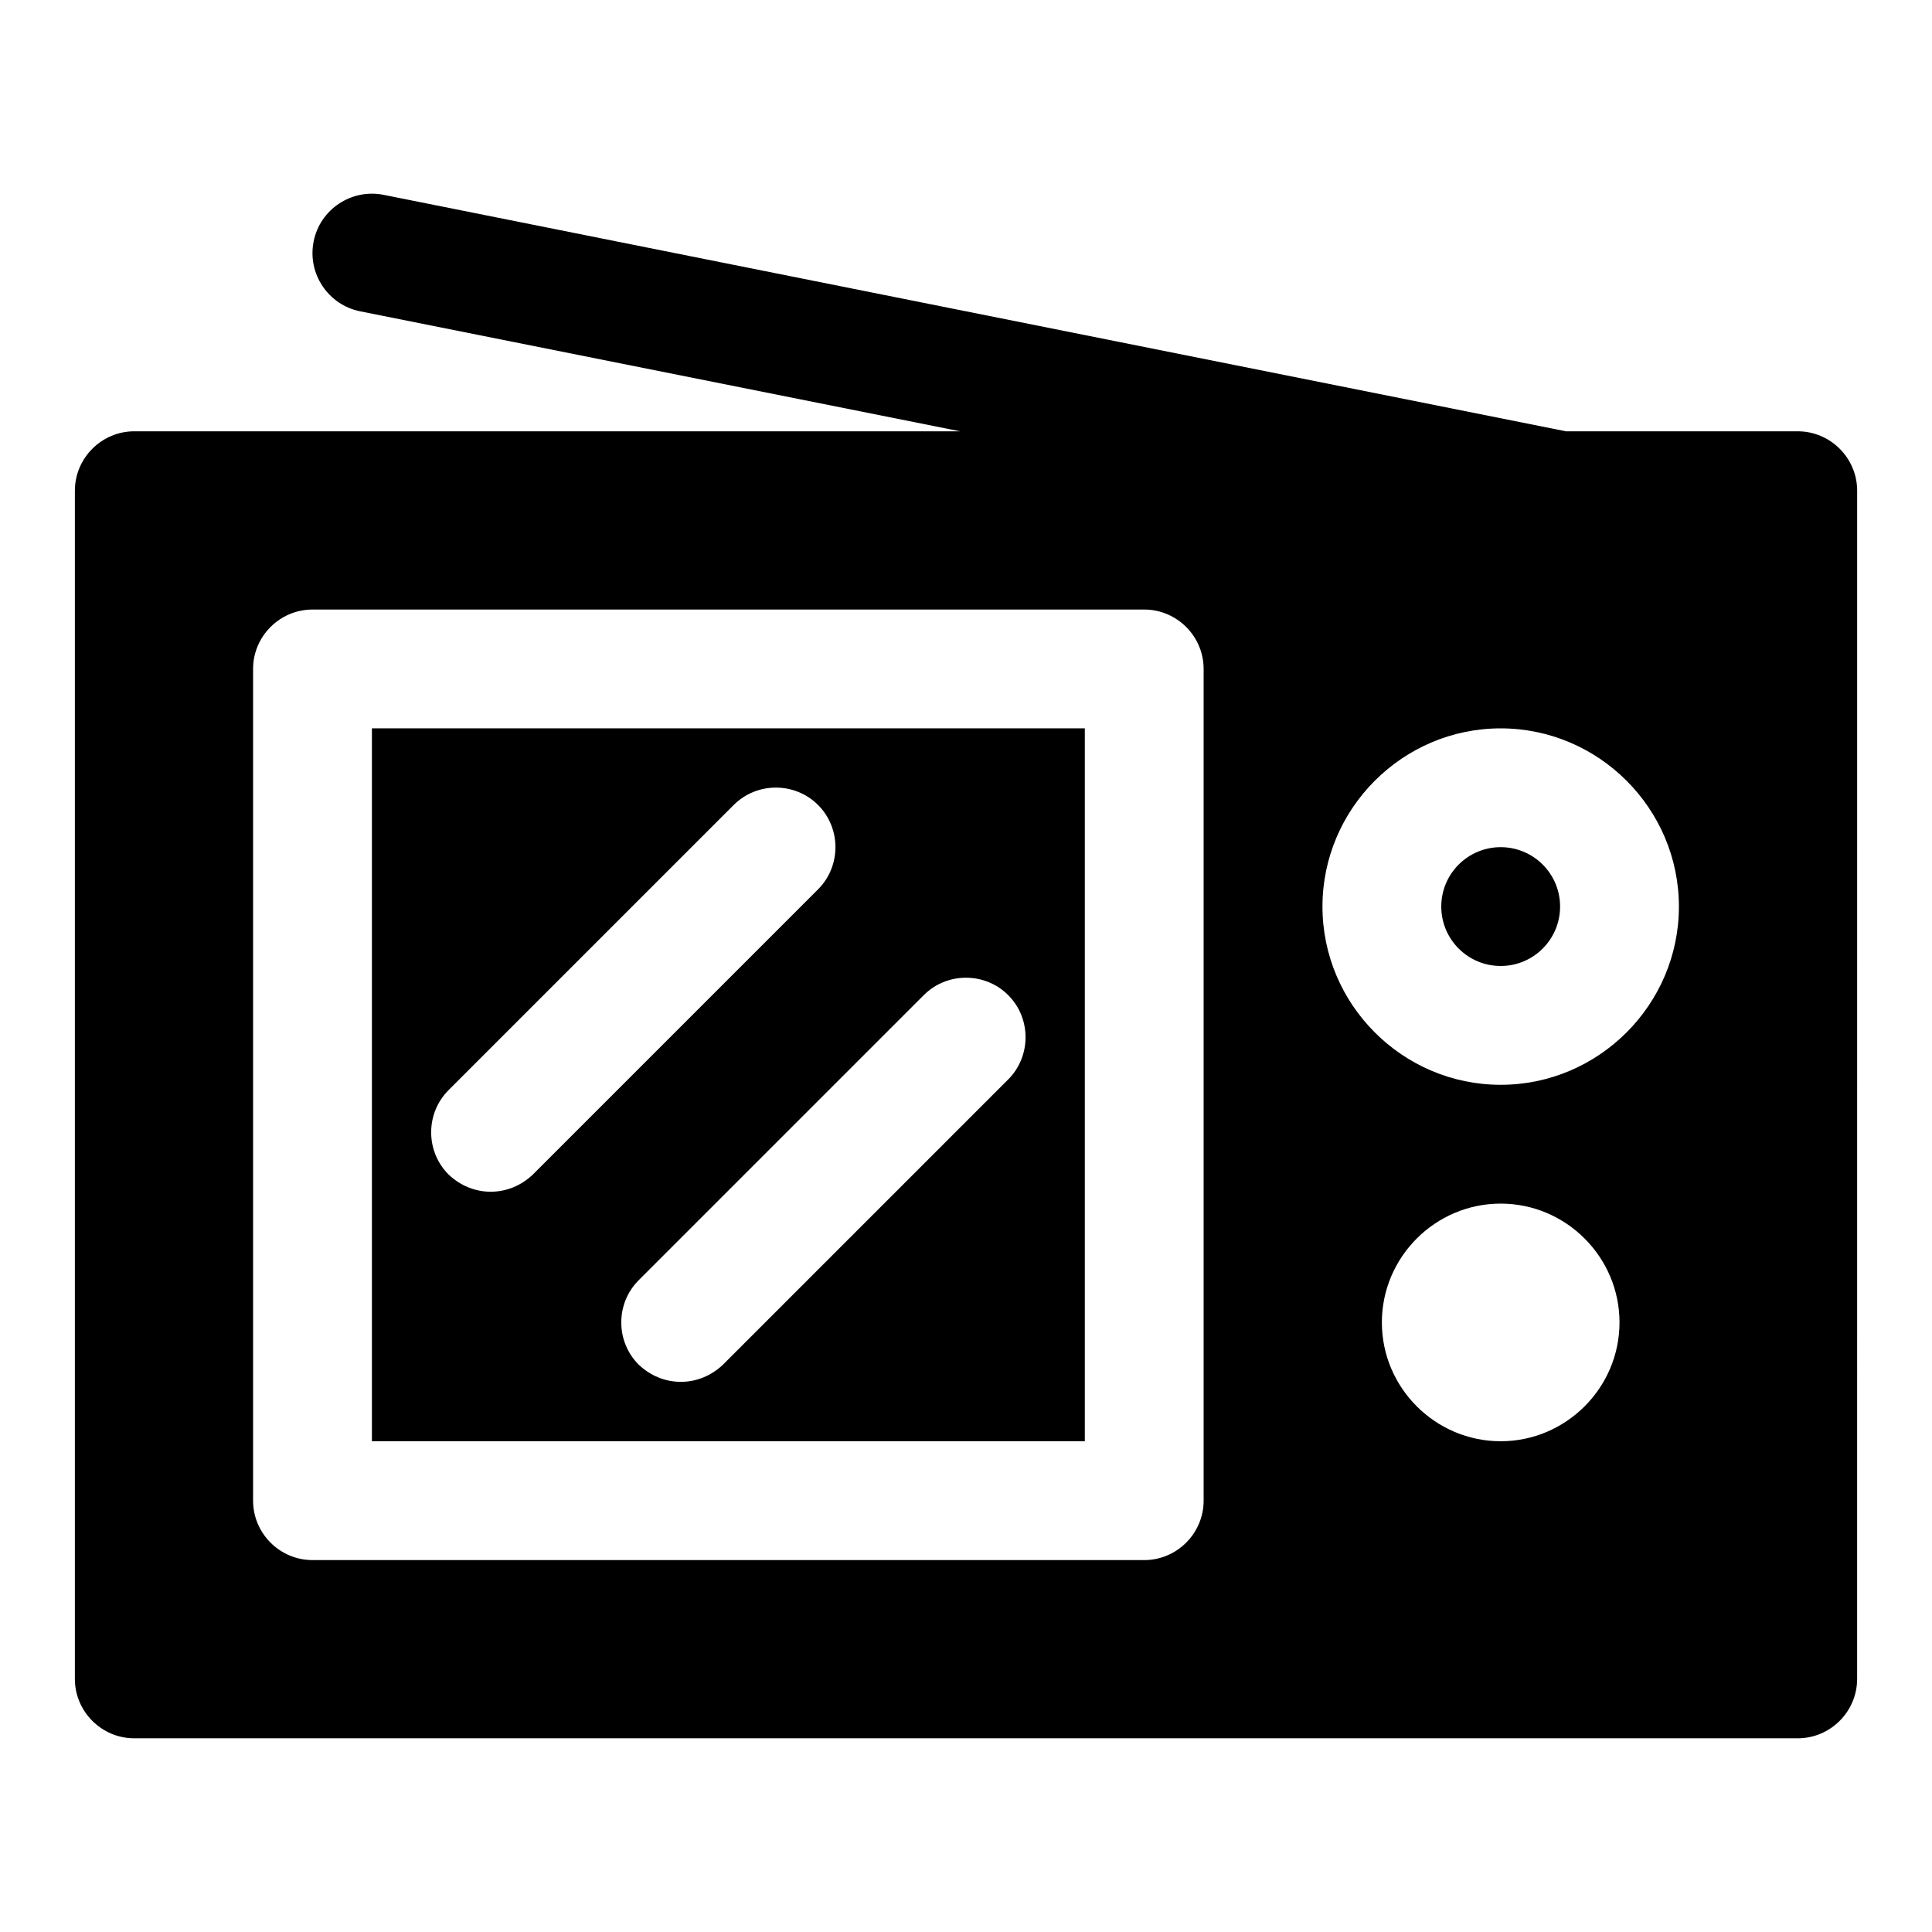
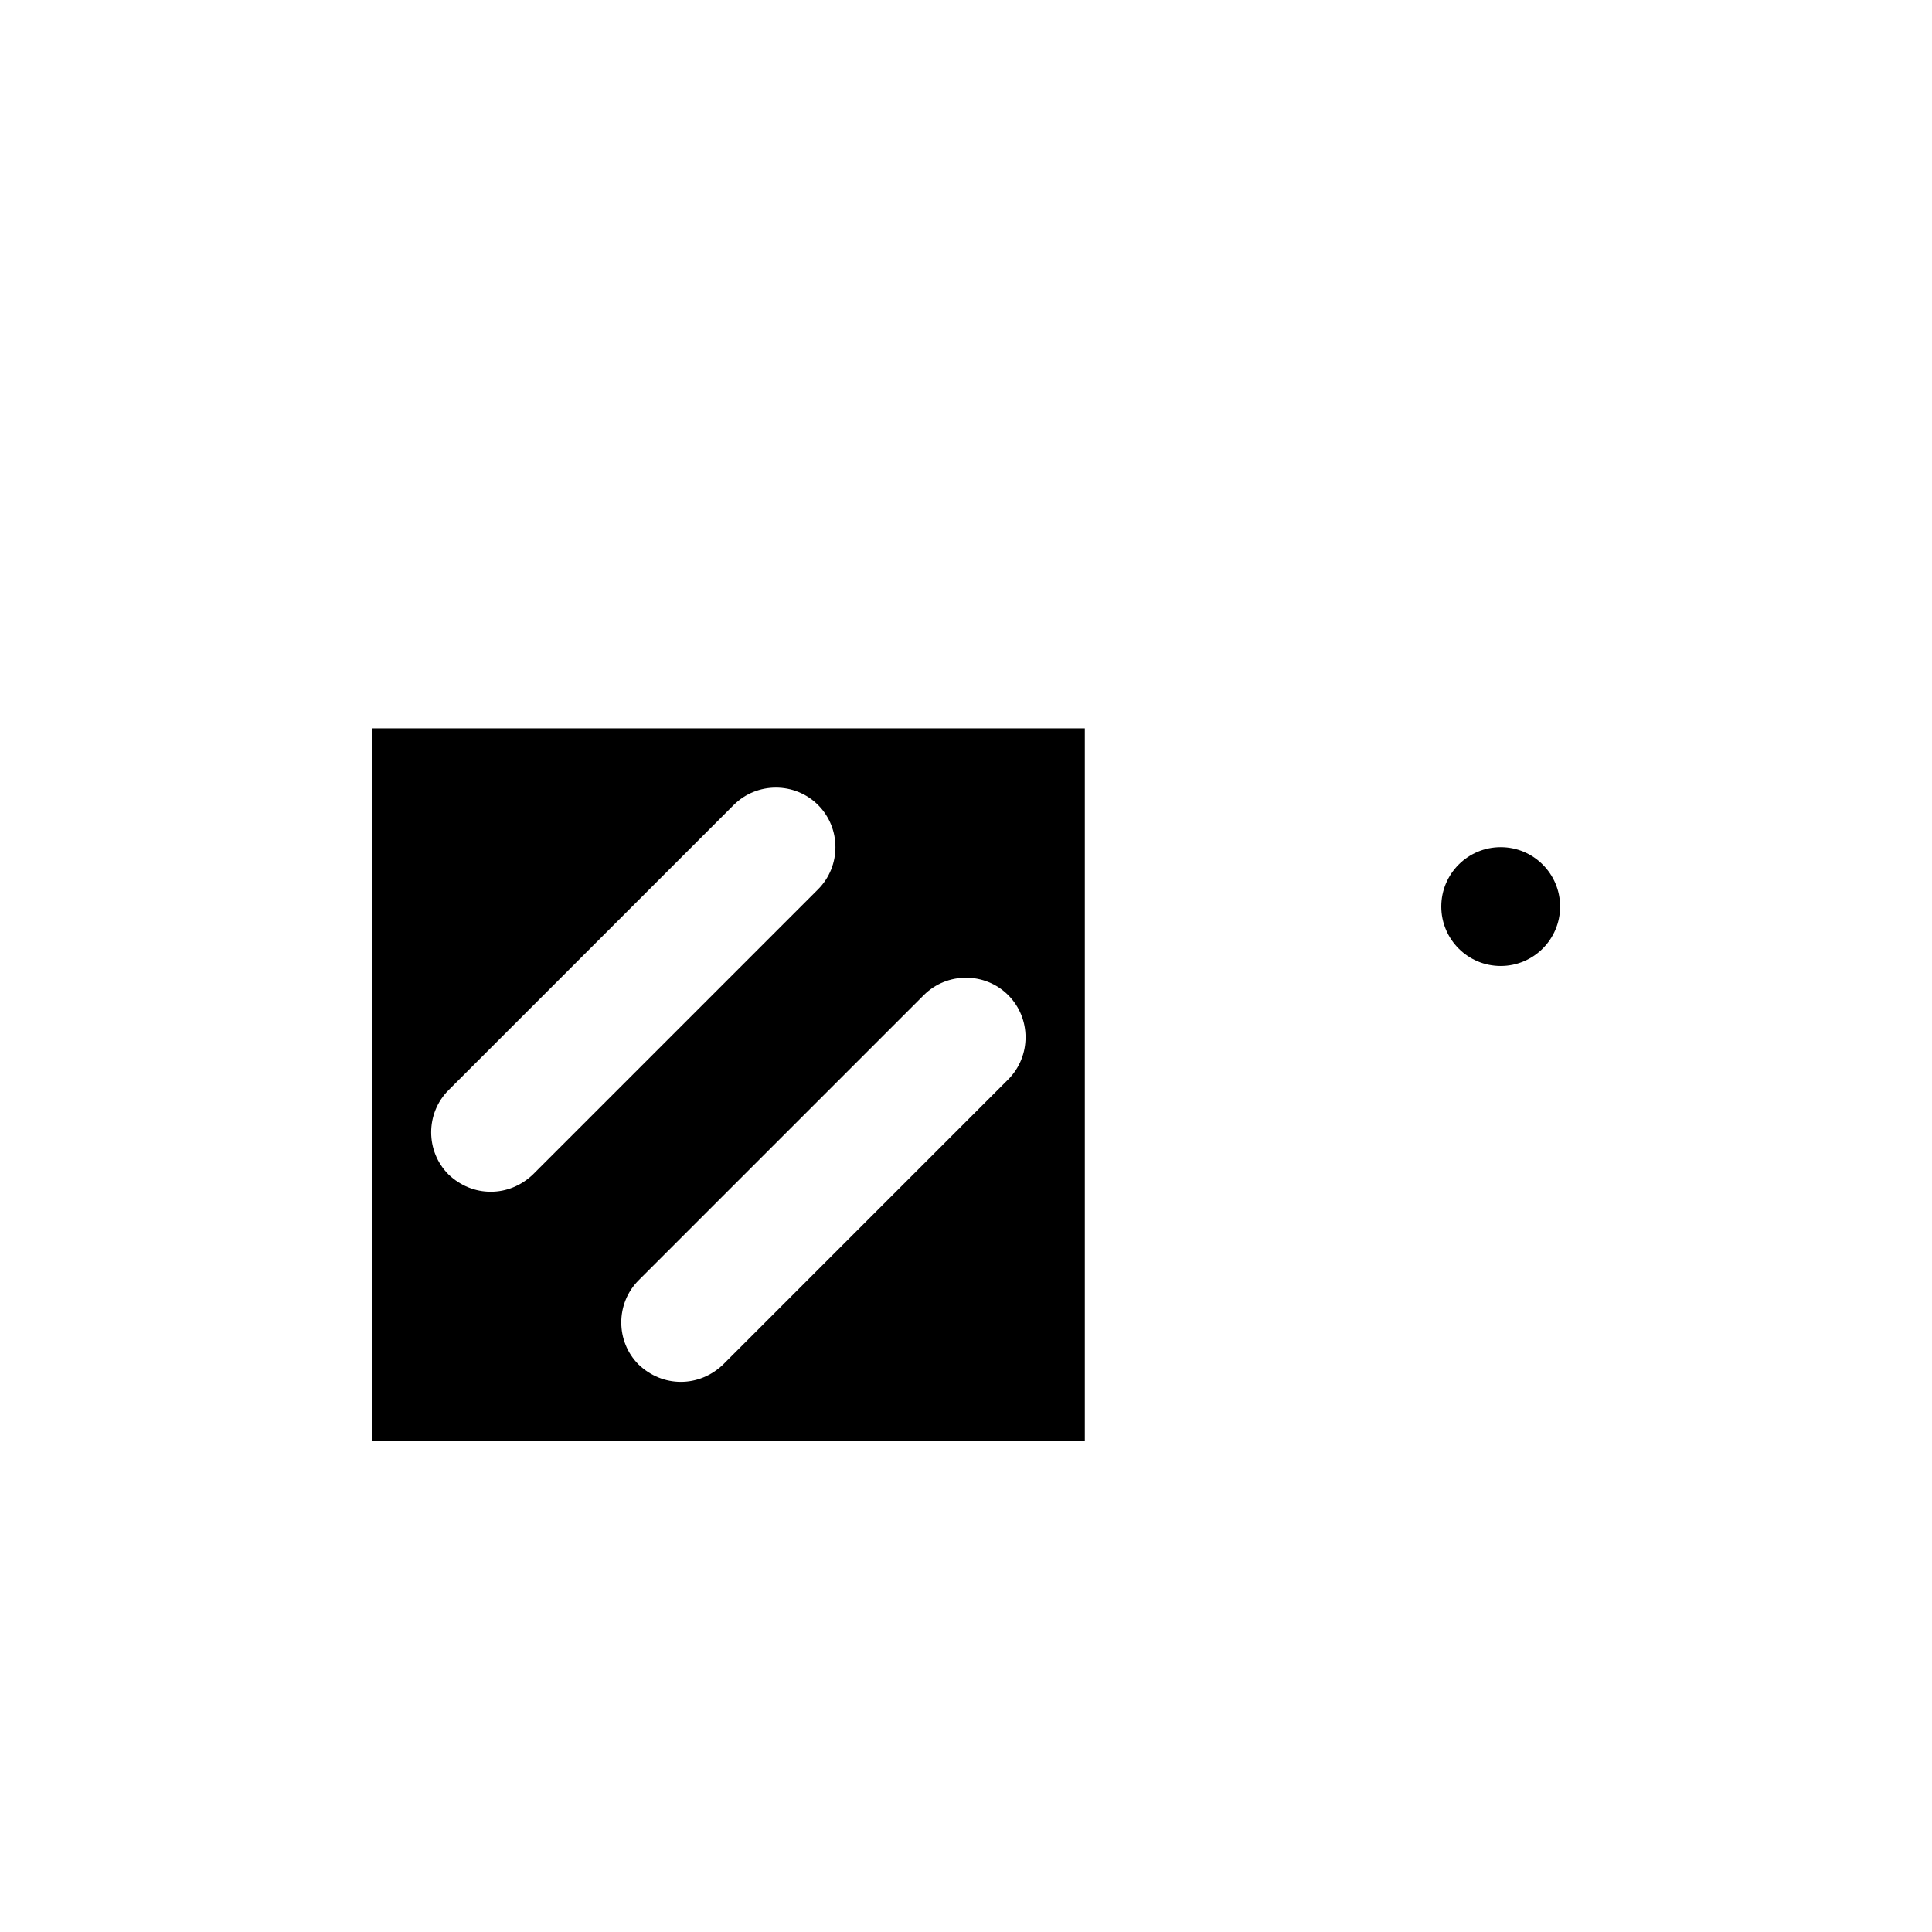
<svg xmlns="http://www.w3.org/2000/svg" fill="#000000" width="800px" height="800px" version="1.1" viewBox="144 144 512 512">
  <g>
-     <path d="m620.41 258.3h-61.422l-313.34-62.668c-8.5-1.684-16.836 3.82-18.527 12.348-1.707 8.523 3.828 16.82 12.348 18.527l158.98 31.793h-218.86c-8.66 0-15.746 7.086-15.746 15.746v314.88c0 8.66 7.086 15.742 15.742 15.742h440.83c8.66 0 15.742-7.086 15.742-15.742l0.008-314.88c0-8.66-7.086-15.746-15.746-15.746zm-409.34 62.977c0-8.66 7.086-15.742 15.742-15.742h220.42c8.66 0 15.742 7.086 15.742 15.742v220.42c0 8.66-7.086 15.742-15.742 15.742h-220.42c-8.66 0-15.742-7.086-15.742-15.742zm299.14 173.18c0-17.32 14.168-31.488 31.488-31.488 17.32 0 31.488 14.168 31.488 31.488 0 17.32-14.168 31.488-31.488 31.488-17.32 0-31.488-14.168-31.488-31.488zm31.488-62.973c-25.977 0-47.23-21.254-47.23-47.23 0-25.977 21.254-47.23 47.23-47.23 25.977 0 47.23 21.254 47.23 47.23 0 25.973-21.254 47.23-47.23 47.23z" />
    <path d="m431.49 337.02h-188.93v188.93h188.93zm-157.44 122.8c-4.094 0-8.031-1.574-11.18-4.566-6.141-6.141-6.141-16.215 0-22.355l75.57-75.57c6.141-6.141 16.215-6.141 22.355 0s6.141 16.215 0 22.355l-75.57 75.57c-3.148 2.992-7.082 4.566-11.176 4.566zm137.13-29.754-75.57 75.57c-3.148 2.992-7.086 4.566-11.18 4.566s-8.031-1.574-11.18-4.566c-6.141-6.141-6.141-16.215 0-22.355l75.57-75.57c6.141-6.141 16.215-6.141 22.355 0 6.144 6.137 6.144 16.215 0.004 22.355z" />
    <path d="m557.44 384.25c0 8.695-7.047 15.746-15.742 15.746-8.695 0-15.746-7.051-15.746-15.746 0-8.695 7.051-15.742 15.746-15.742 8.695 0 15.742 7.047 15.742 15.742" />
  </g>
</svg>